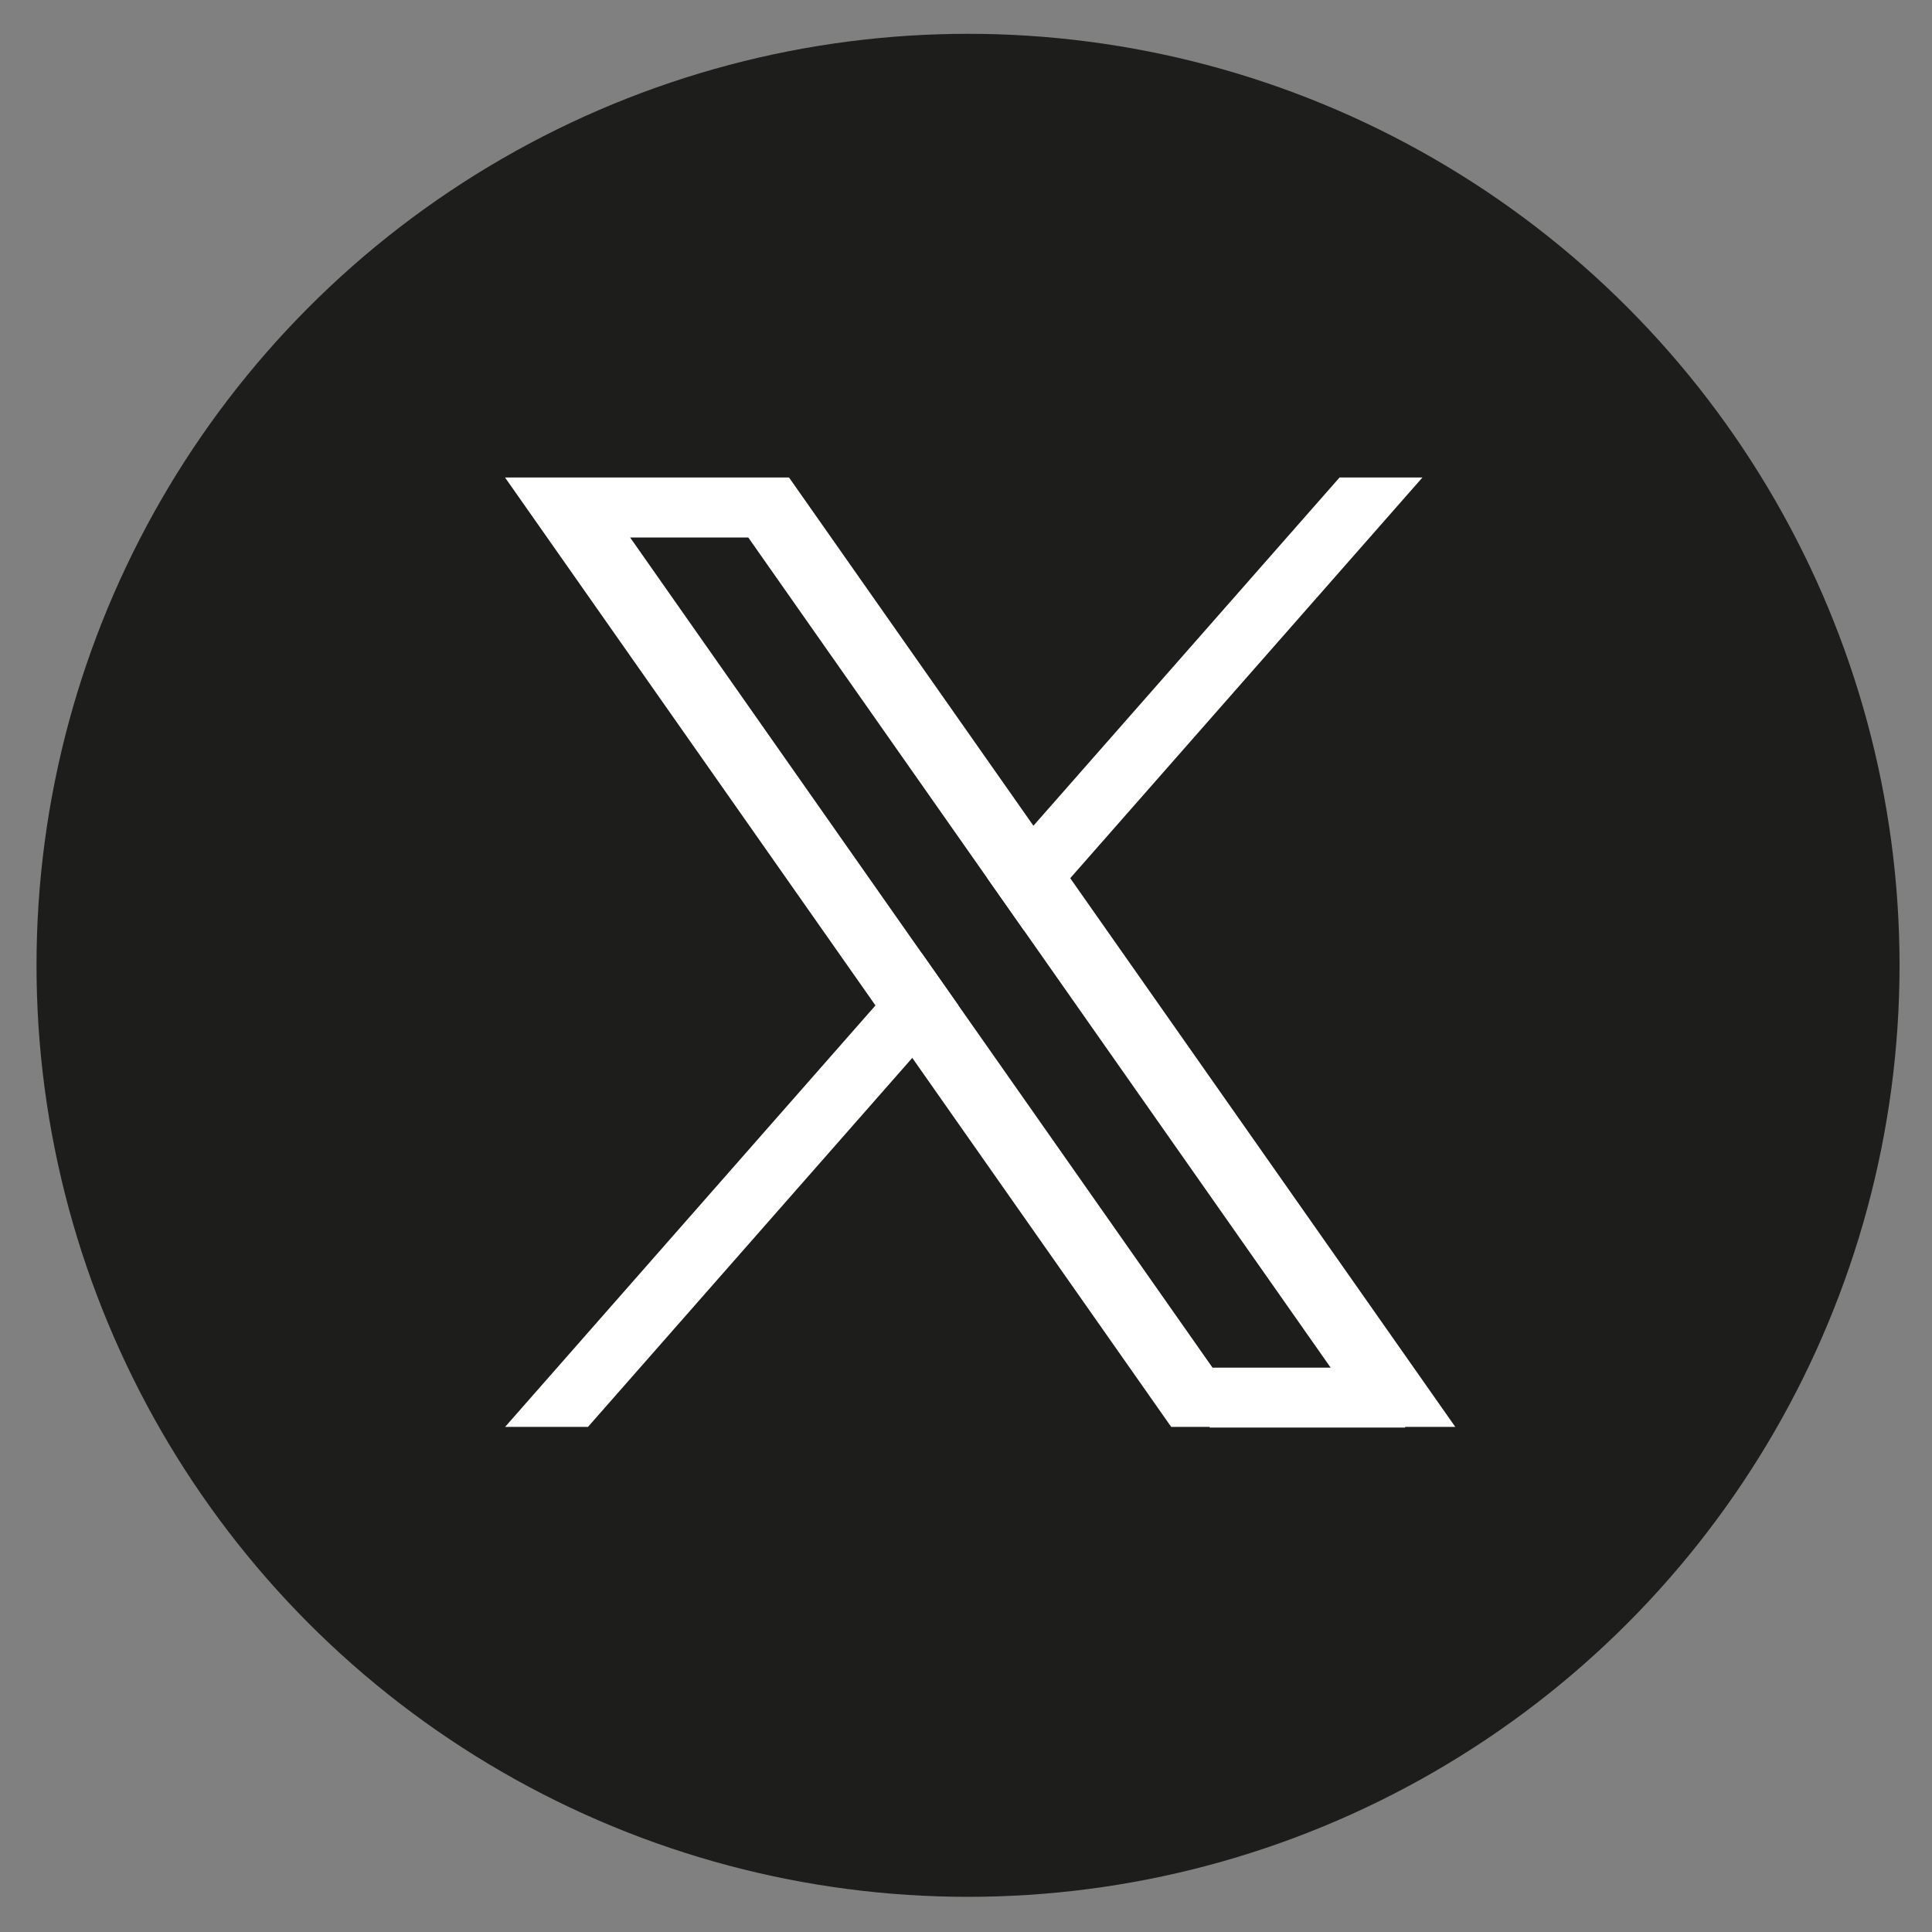
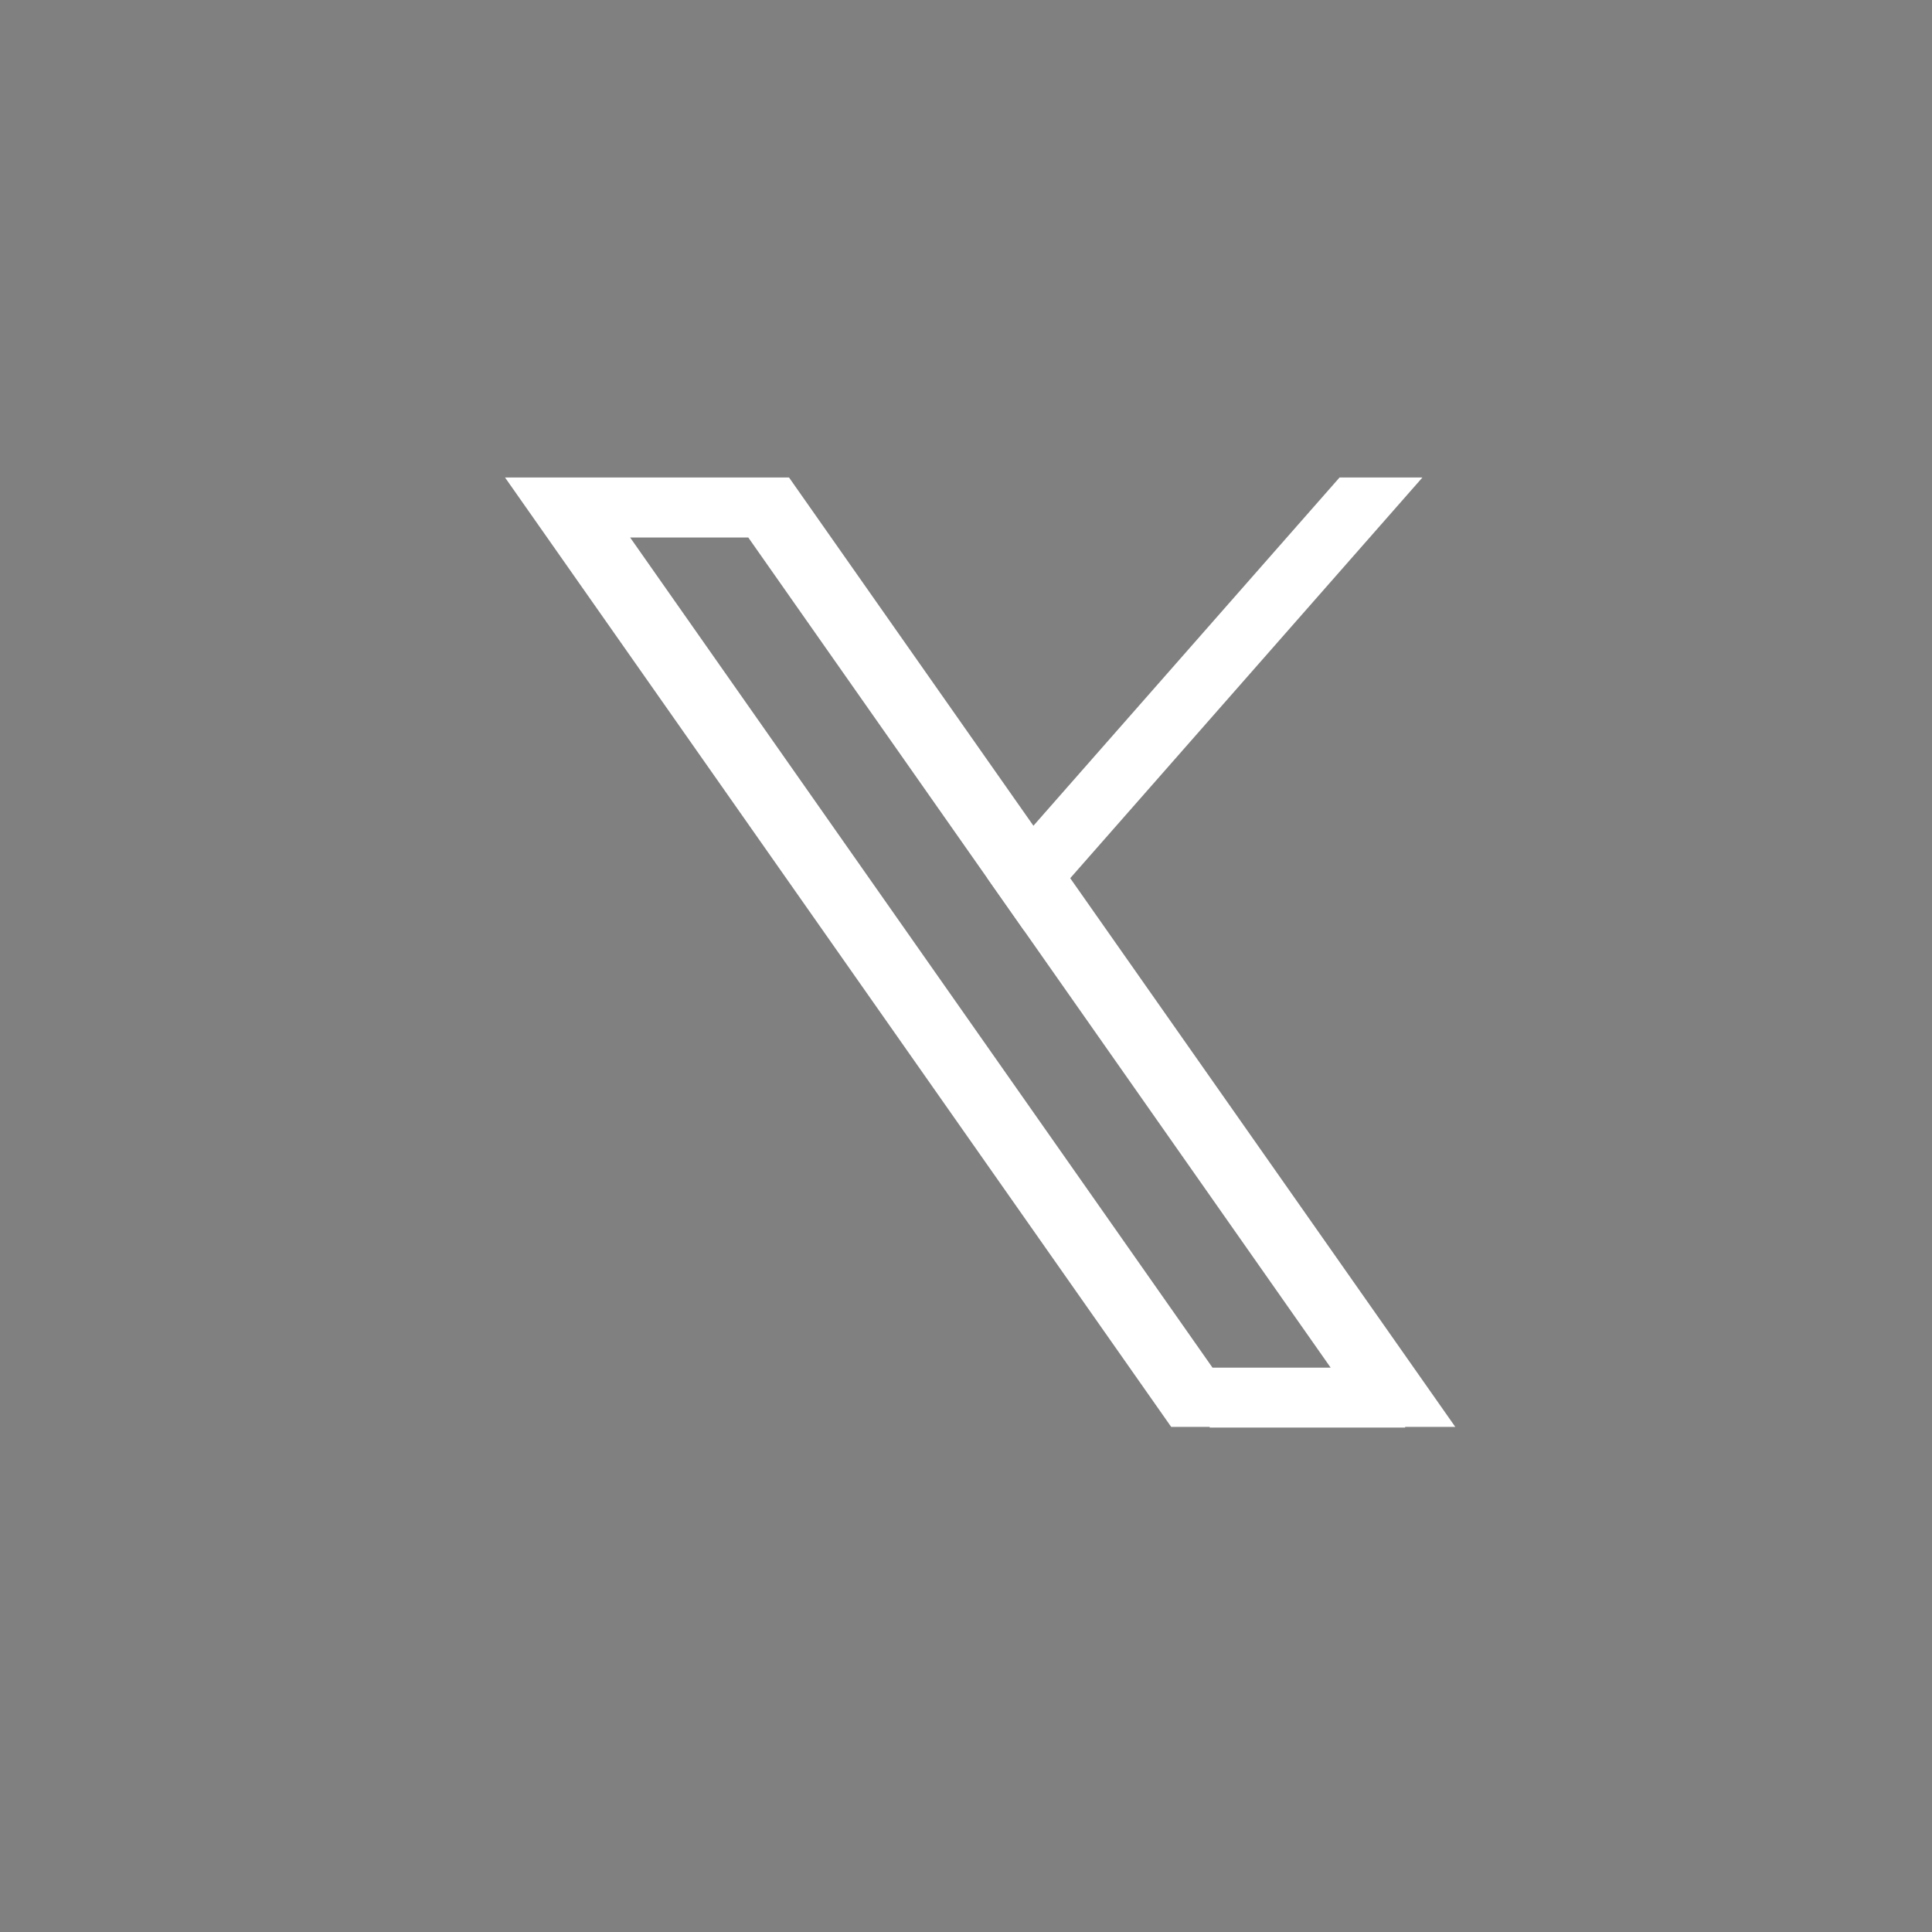
<svg xmlns="http://www.w3.org/2000/svg" id="Layer_1" viewBox="0 0 200 200">
  <rect x="0" y="0" width="200" height="200" fill="#808080" stroke="none" />
  <defs>
    <style>
      .cls-1 {
        fill: #fff;
      }

      .cls-2 {
        fill: #1d1d1b;
      }
    </style>
  </defs>
-   <circle class="cls-2" cx="100.21" cy="99.93" r="96.43" />
  <g>
-     <polygon class="cls-1" points="95.4 98.65 99.21 104.08 94.44 109.51 60.87 147.71 52.29 147.71 90.63 104.08 95.4 98.65" />
    <polygon class="cls-1" points="147.25 49.43 110.79 90.91 106.02 96.34 102.21 90.91 106.98 85.48 138.67 49.43 147.25 49.43" />
    <path class="cls-1" d="M81.68,49.43h-29.4l68.96,98.28h3.99v.07h20.23v-.07h5.19L81.68,49.43ZM125.52,141.58l-60.29-85.94h12.23l60.29,85.94h-12.23Z" />
  </g>
</svg>